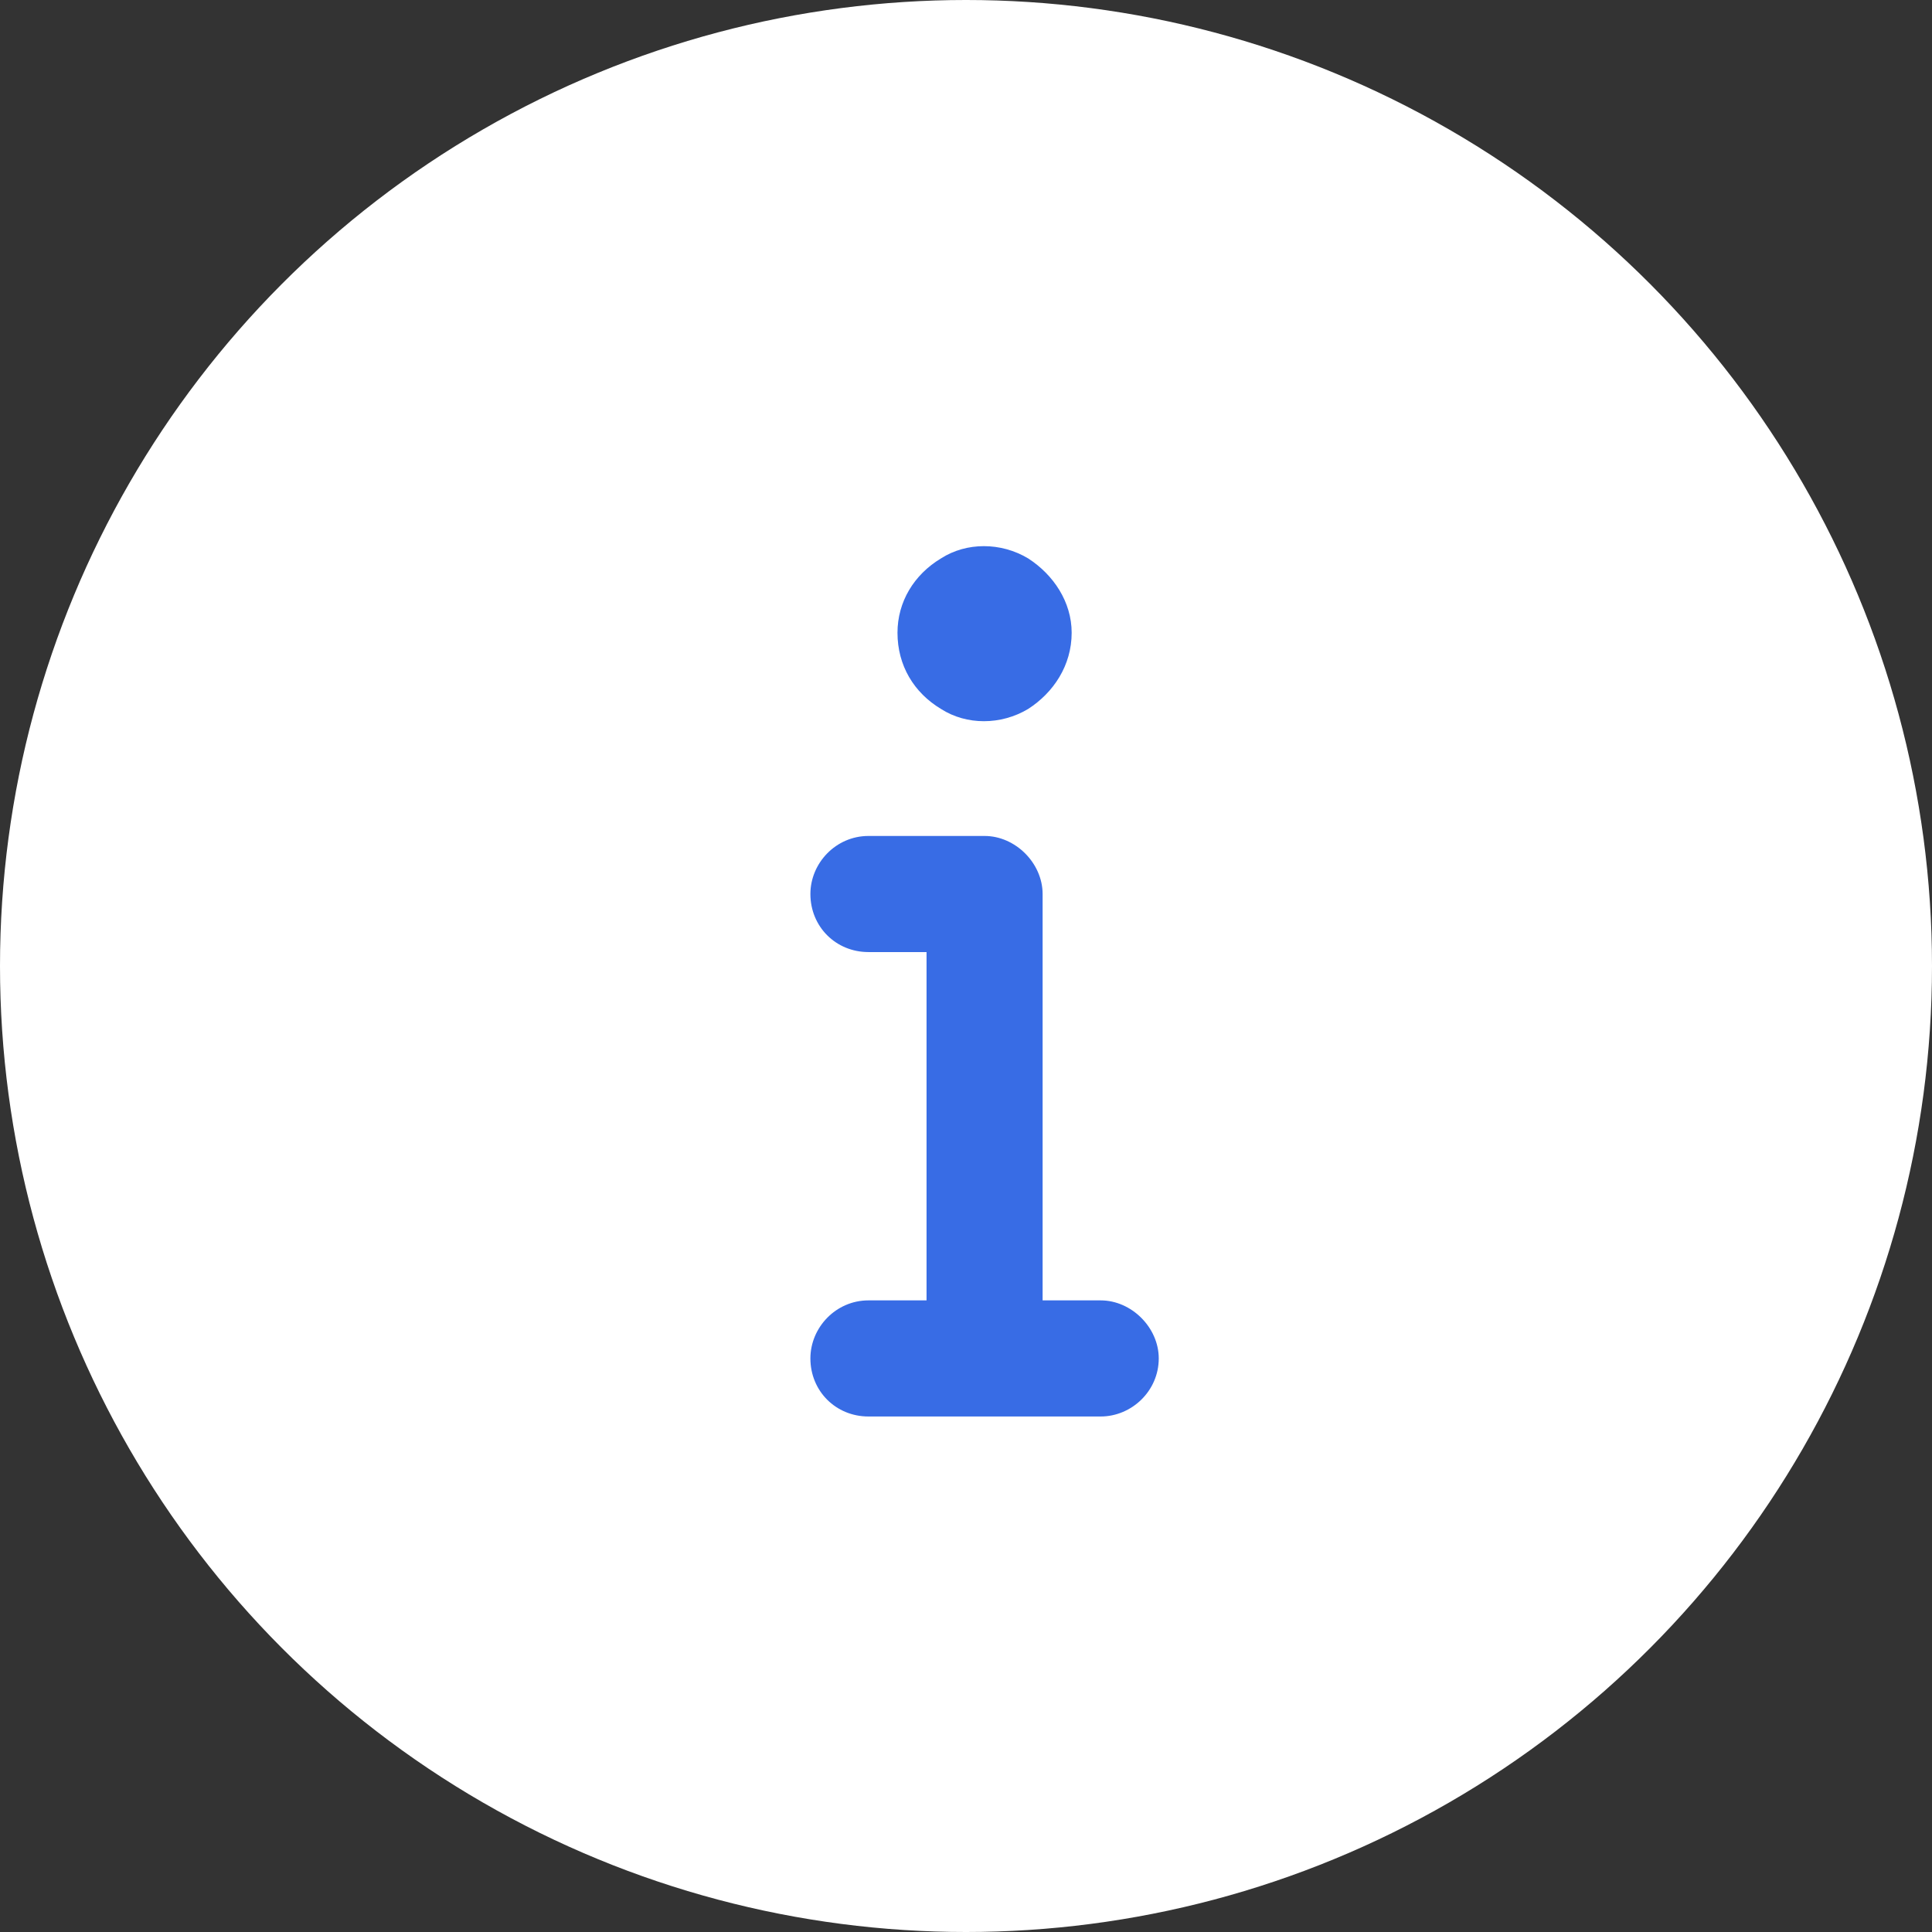
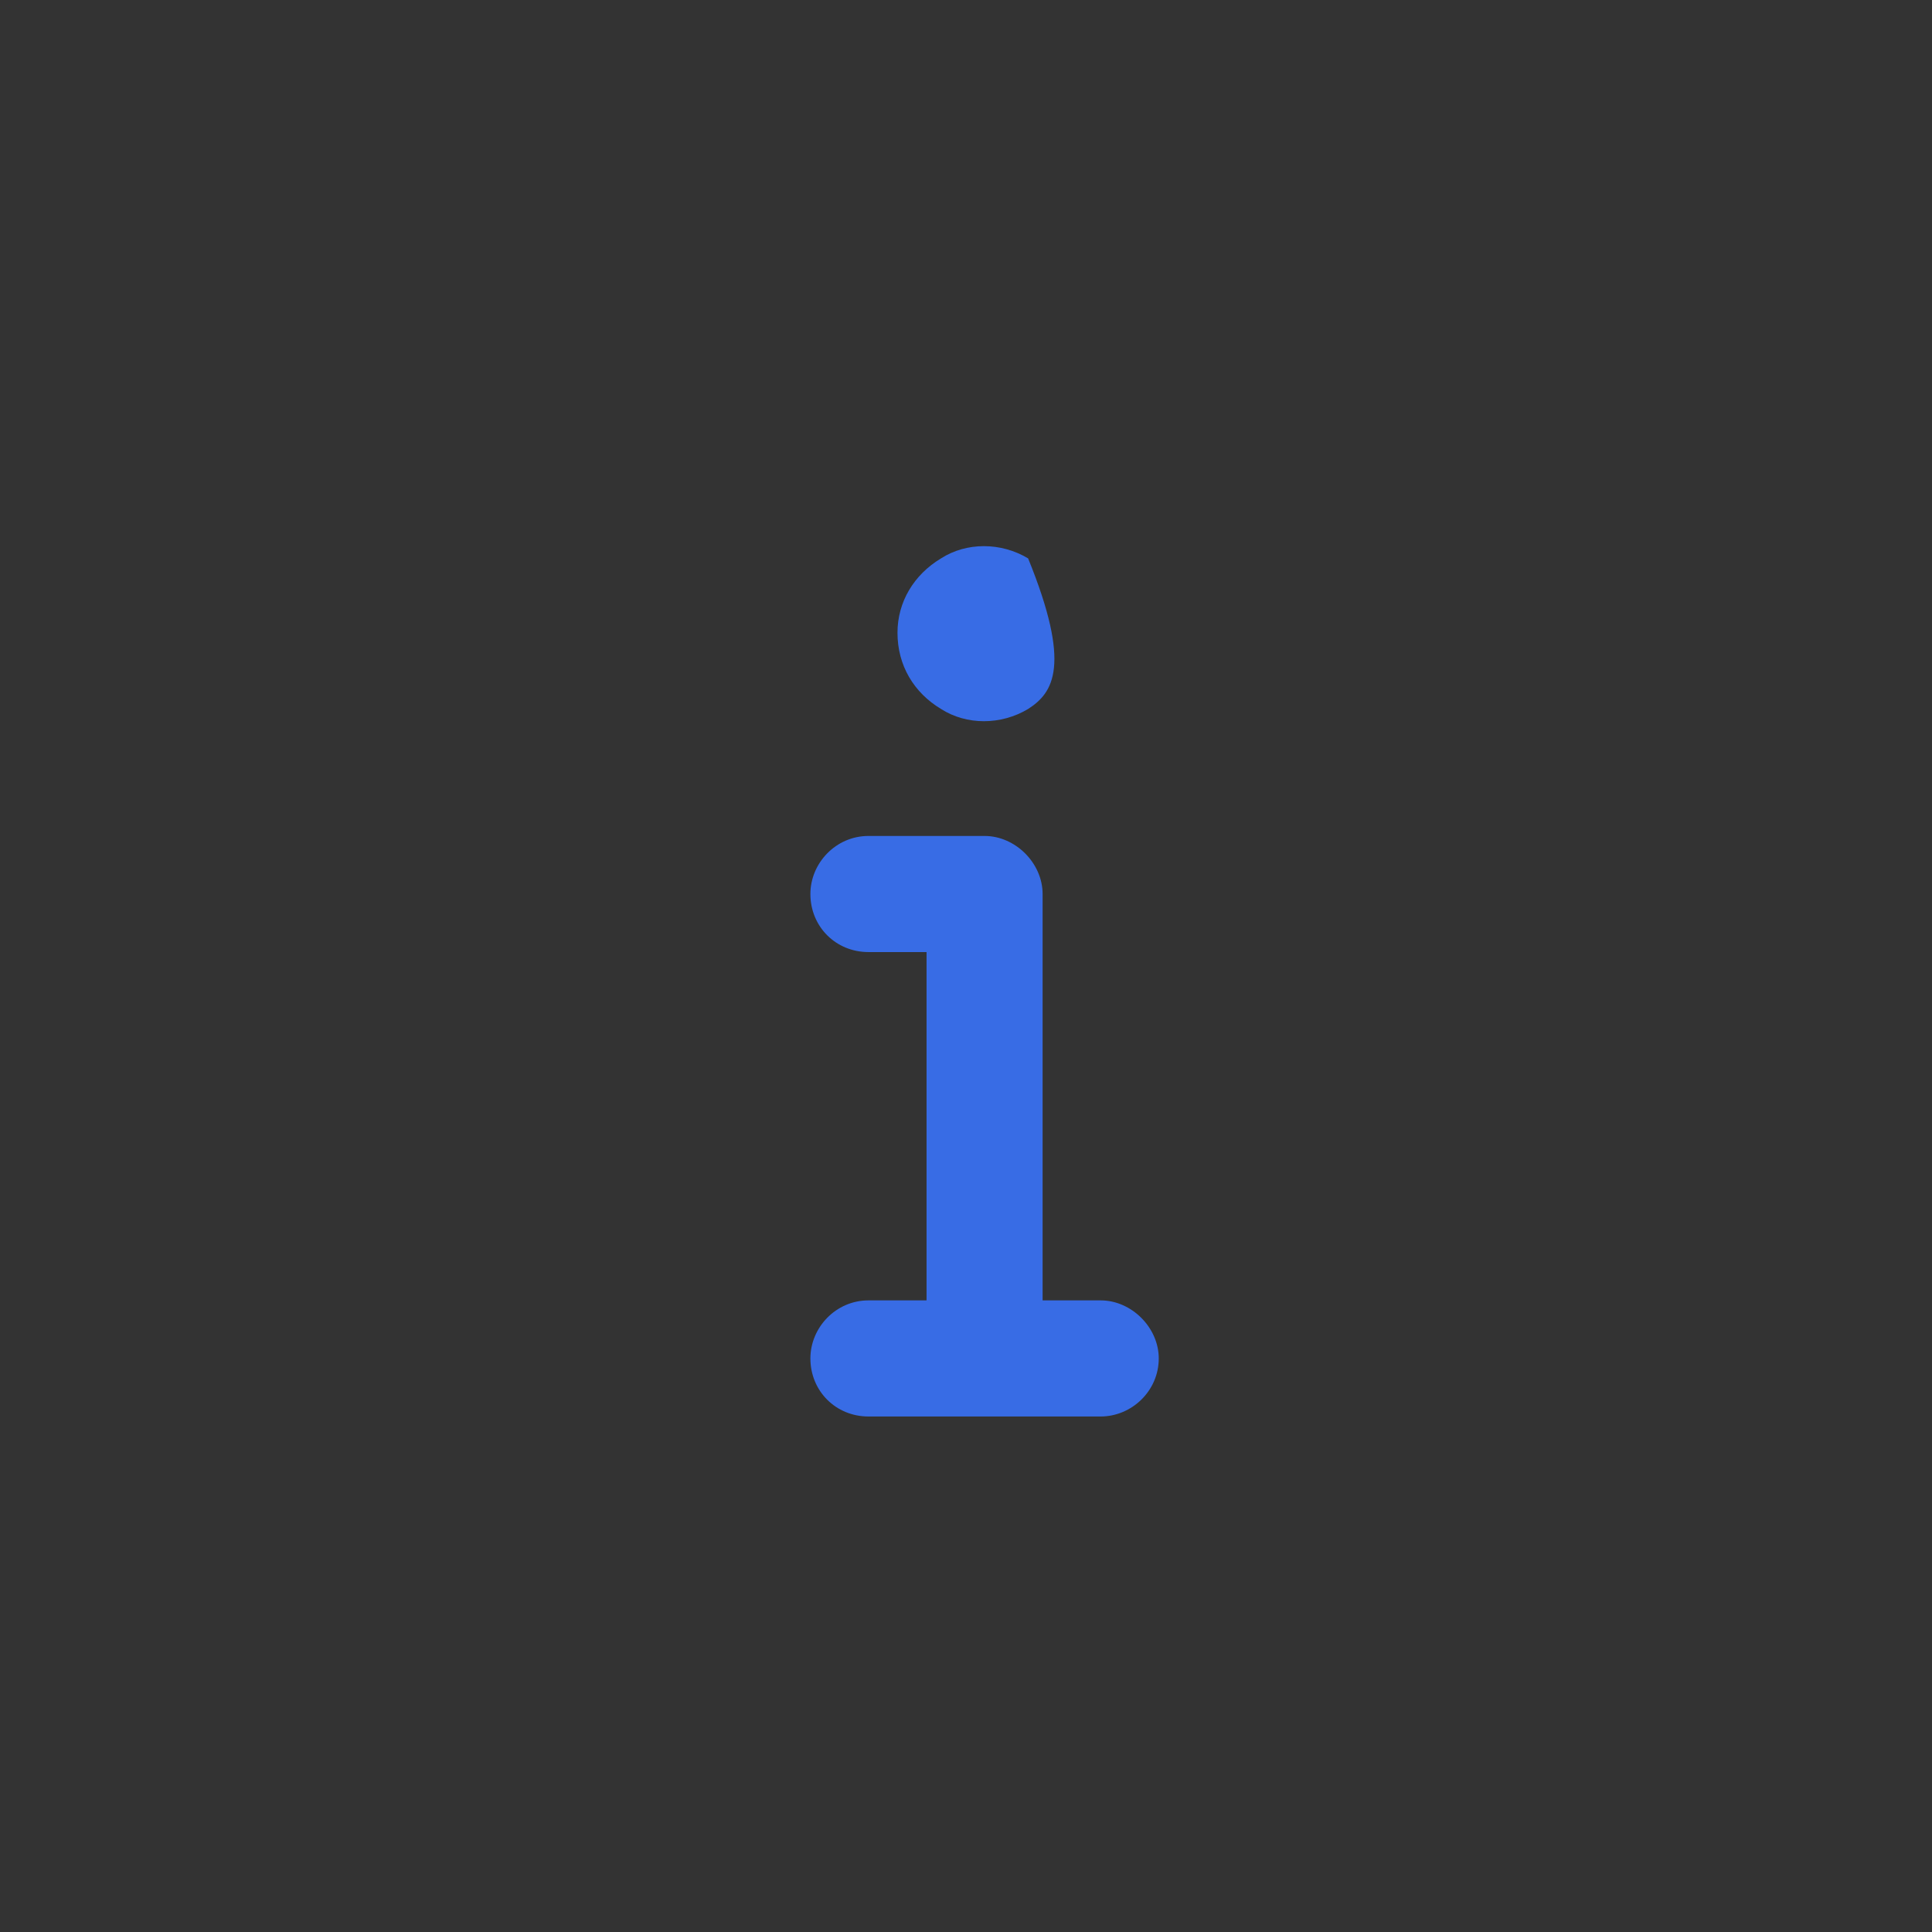
<svg xmlns="http://www.w3.org/2000/svg" width="52" height="52" viewBox="0 0 52 52" fill="none">
  <rect x="0" y="0" width="52" height="52" fill="#333333" stroke="none" />
-   <circle cx="26" cy="26" r="26" fill="white" />
-   <path d="M24.156 17.031C24.156 16.201 24.596 15.469 25.328 15.029C26.012 14.59 26.939 14.59 27.672 15.029C28.355 15.469 28.844 16.201 28.844 17.031C28.844 17.91 28.355 18.643 27.672 19.082C26.939 19.521 26.012 19.521 25.328 19.082C24.596 18.643 24.156 17.91 24.156 17.031ZM21.812 24.062C21.812 23.232 22.496 22.5 23.375 22.5H26.5C27.33 22.5 28.062 23.232 28.062 24.062V35H29.625C30.455 35 31.188 35.732 31.188 36.562C31.188 37.441 30.455 38.125 29.625 38.125H23.375C22.496 38.125 21.812 37.441 21.812 36.562C21.812 35.732 22.496 35 23.375 35H24.938V25.625H23.375C22.496 25.625 21.812 24.941 21.812 24.062Z" fill="#386CE5" />
+   <path d="M24.156 17.031C24.156 16.201 24.596 15.469 25.328 15.029C26.012 14.59 26.939 14.59 27.672 15.029C28.844 17.91 28.355 18.643 27.672 19.082C26.939 19.521 26.012 19.521 25.328 19.082C24.596 18.643 24.156 17.91 24.156 17.031ZM21.812 24.062C21.812 23.232 22.496 22.5 23.375 22.5H26.5C27.33 22.5 28.062 23.232 28.062 24.062V35H29.625C30.455 35 31.188 35.732 31.188 36.562C31.188 37.441 30.455 38.125 29.625 38.125H23.375C22.496 38.125 21.812 37.441 21.812 36.562C21.812 35.732 22.496 35 23.375 35H24.938V25.625H23.375C22.496 25.625 21.812 24.941 21.812 24.062Z" fill="#386CE5" />
</svg>